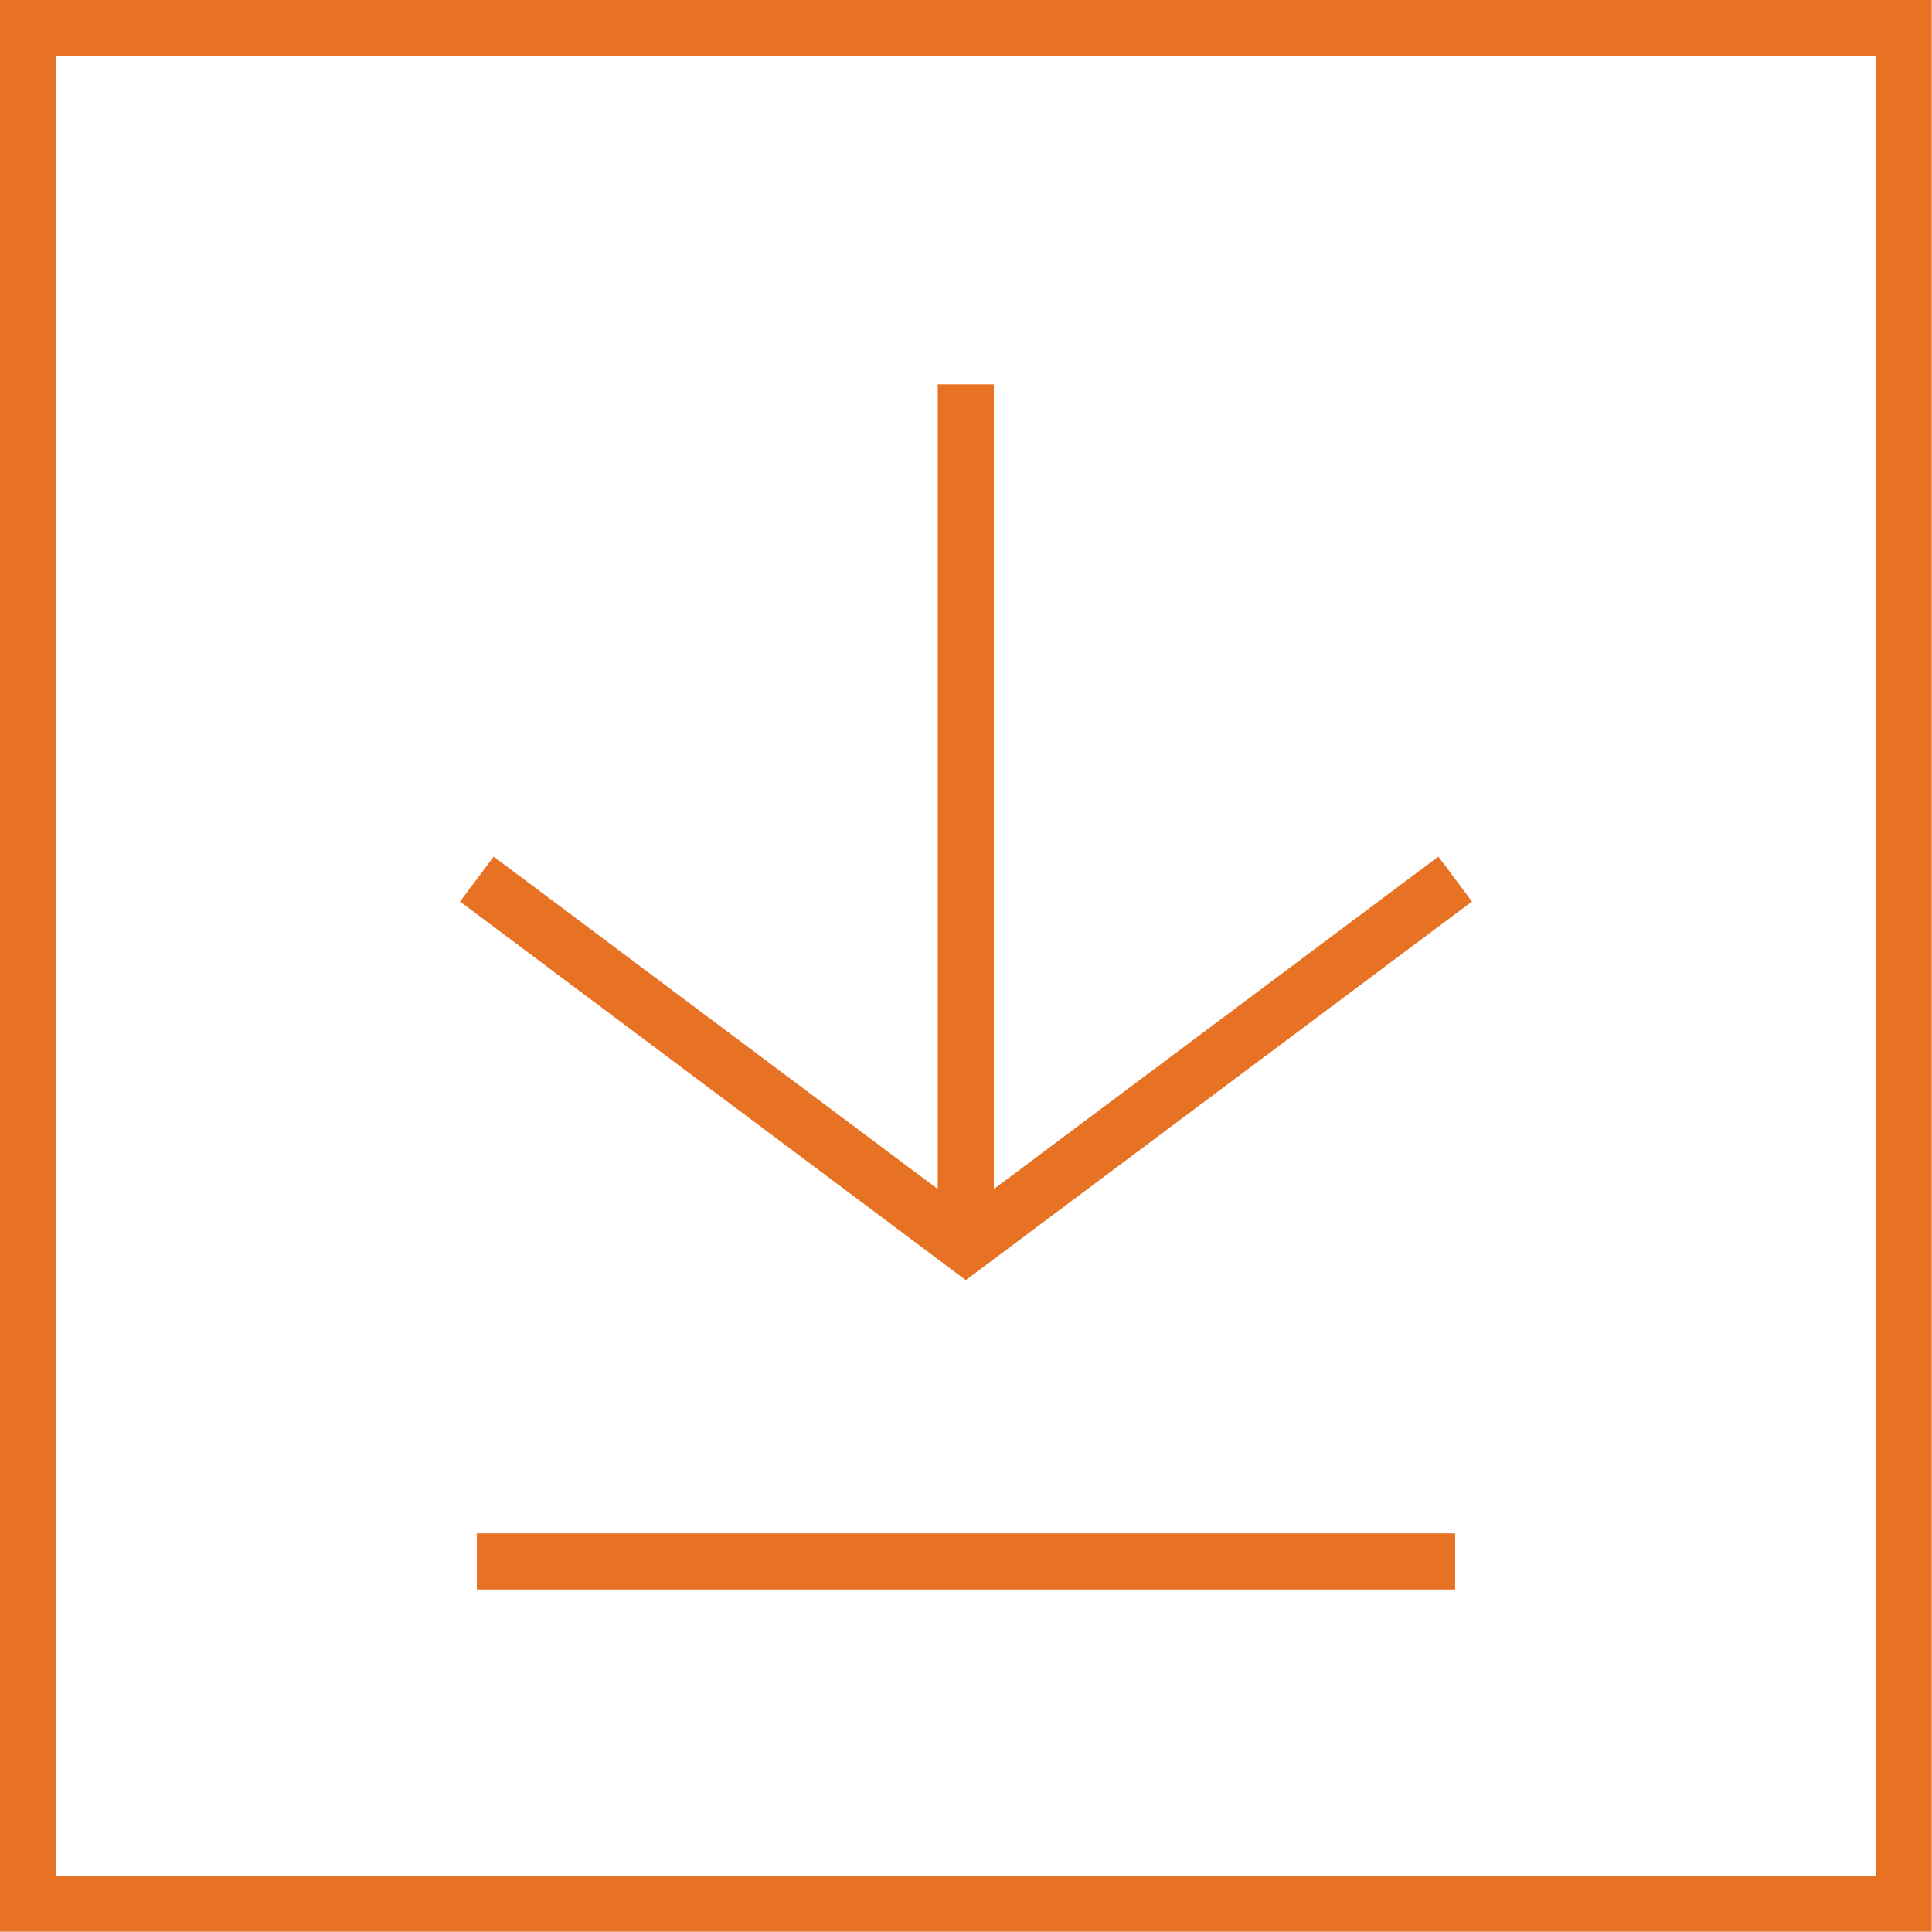
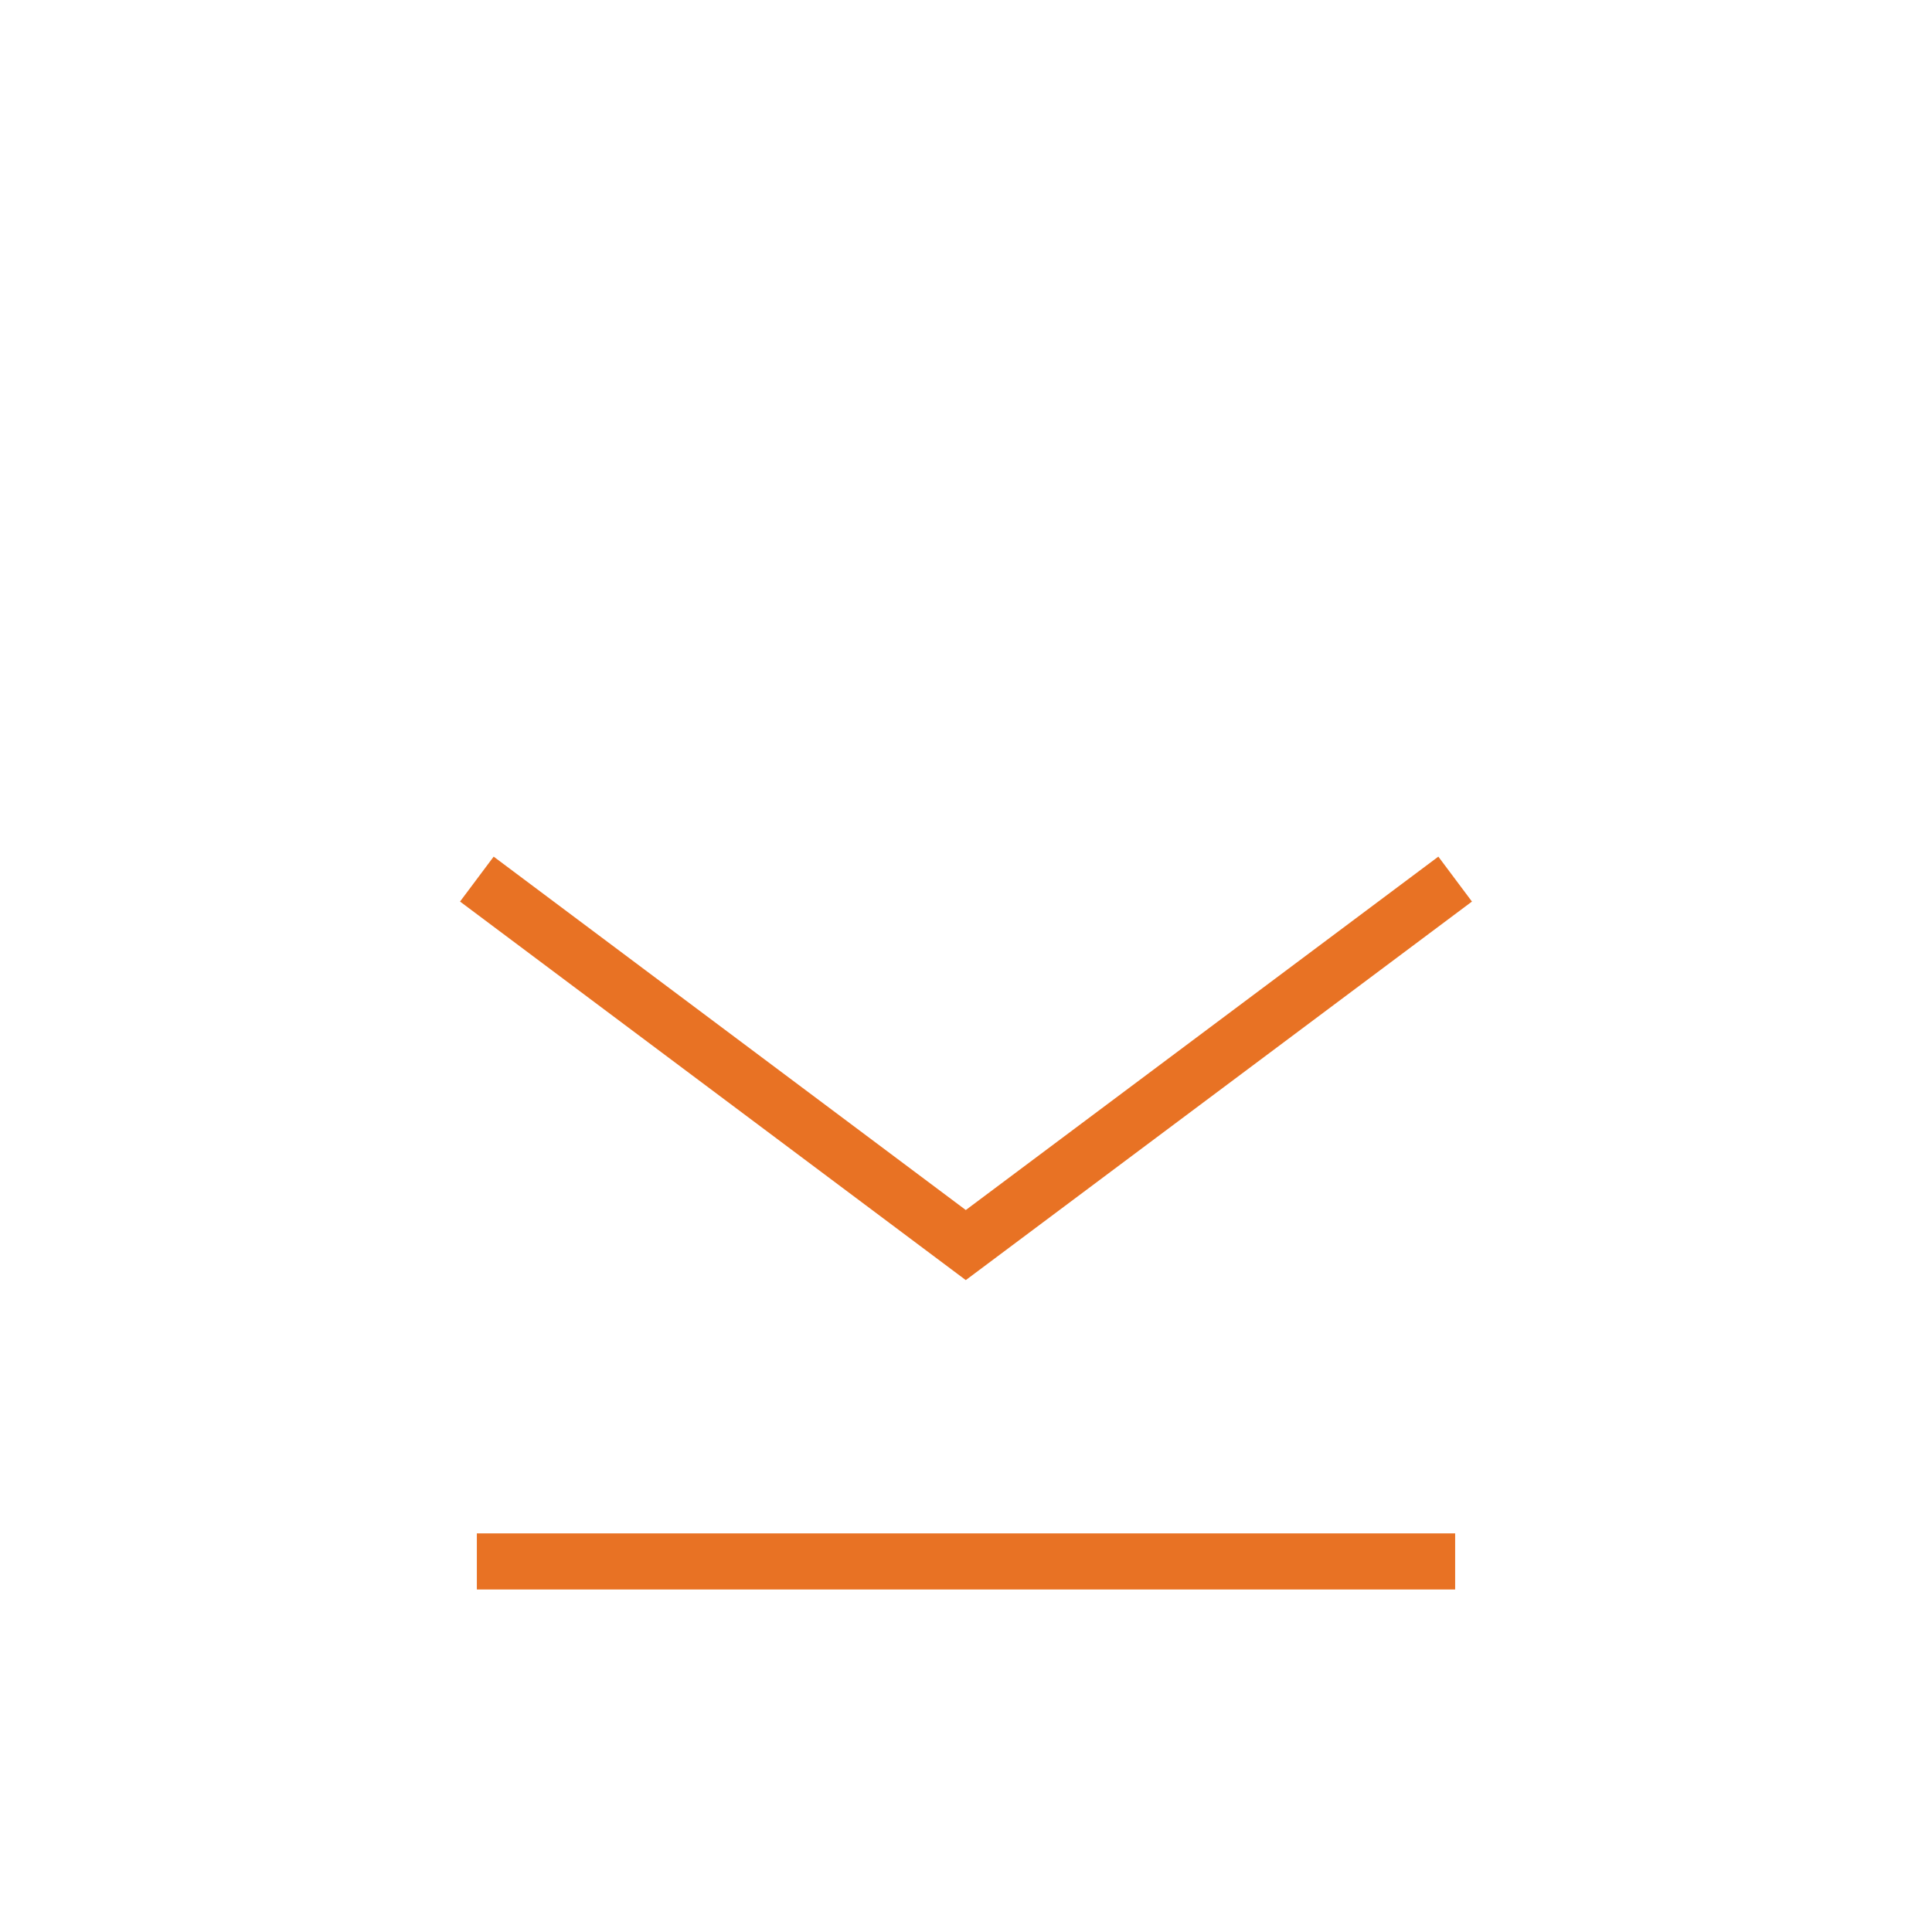
<svg xmlns="http://www.w3.org/2000/svg" viewBox="0 0 46.35 46.35">
  <title>Artboard 1</title>
  <polyline points="11.44 21.09 23.17 29.87 34.91 21.09" style="fill:none;stroke:#e87224;stroke-miterlimit:10;stroke-width:1.346px" />
-   <line x1="23.17" y1="9.22" x2="23.17" y2="29.59" style="fill:none;stroke:#e87224;stroke-miterlimit:10;stroke-width:1.346px" />
  <line x1="11.44" y1="37.46" x2="34.91" y2="37.46" style="fill:none;stroke:#e87224;stroke-miterlimit:10;stroke-width:1.346px" />
-   <rect x="0.67" y="0.67" width="45" height="45" style="fill:none;stroke:#e87224;stroke-miterlimit:10;stroke-width:1.346px" />
</svg>